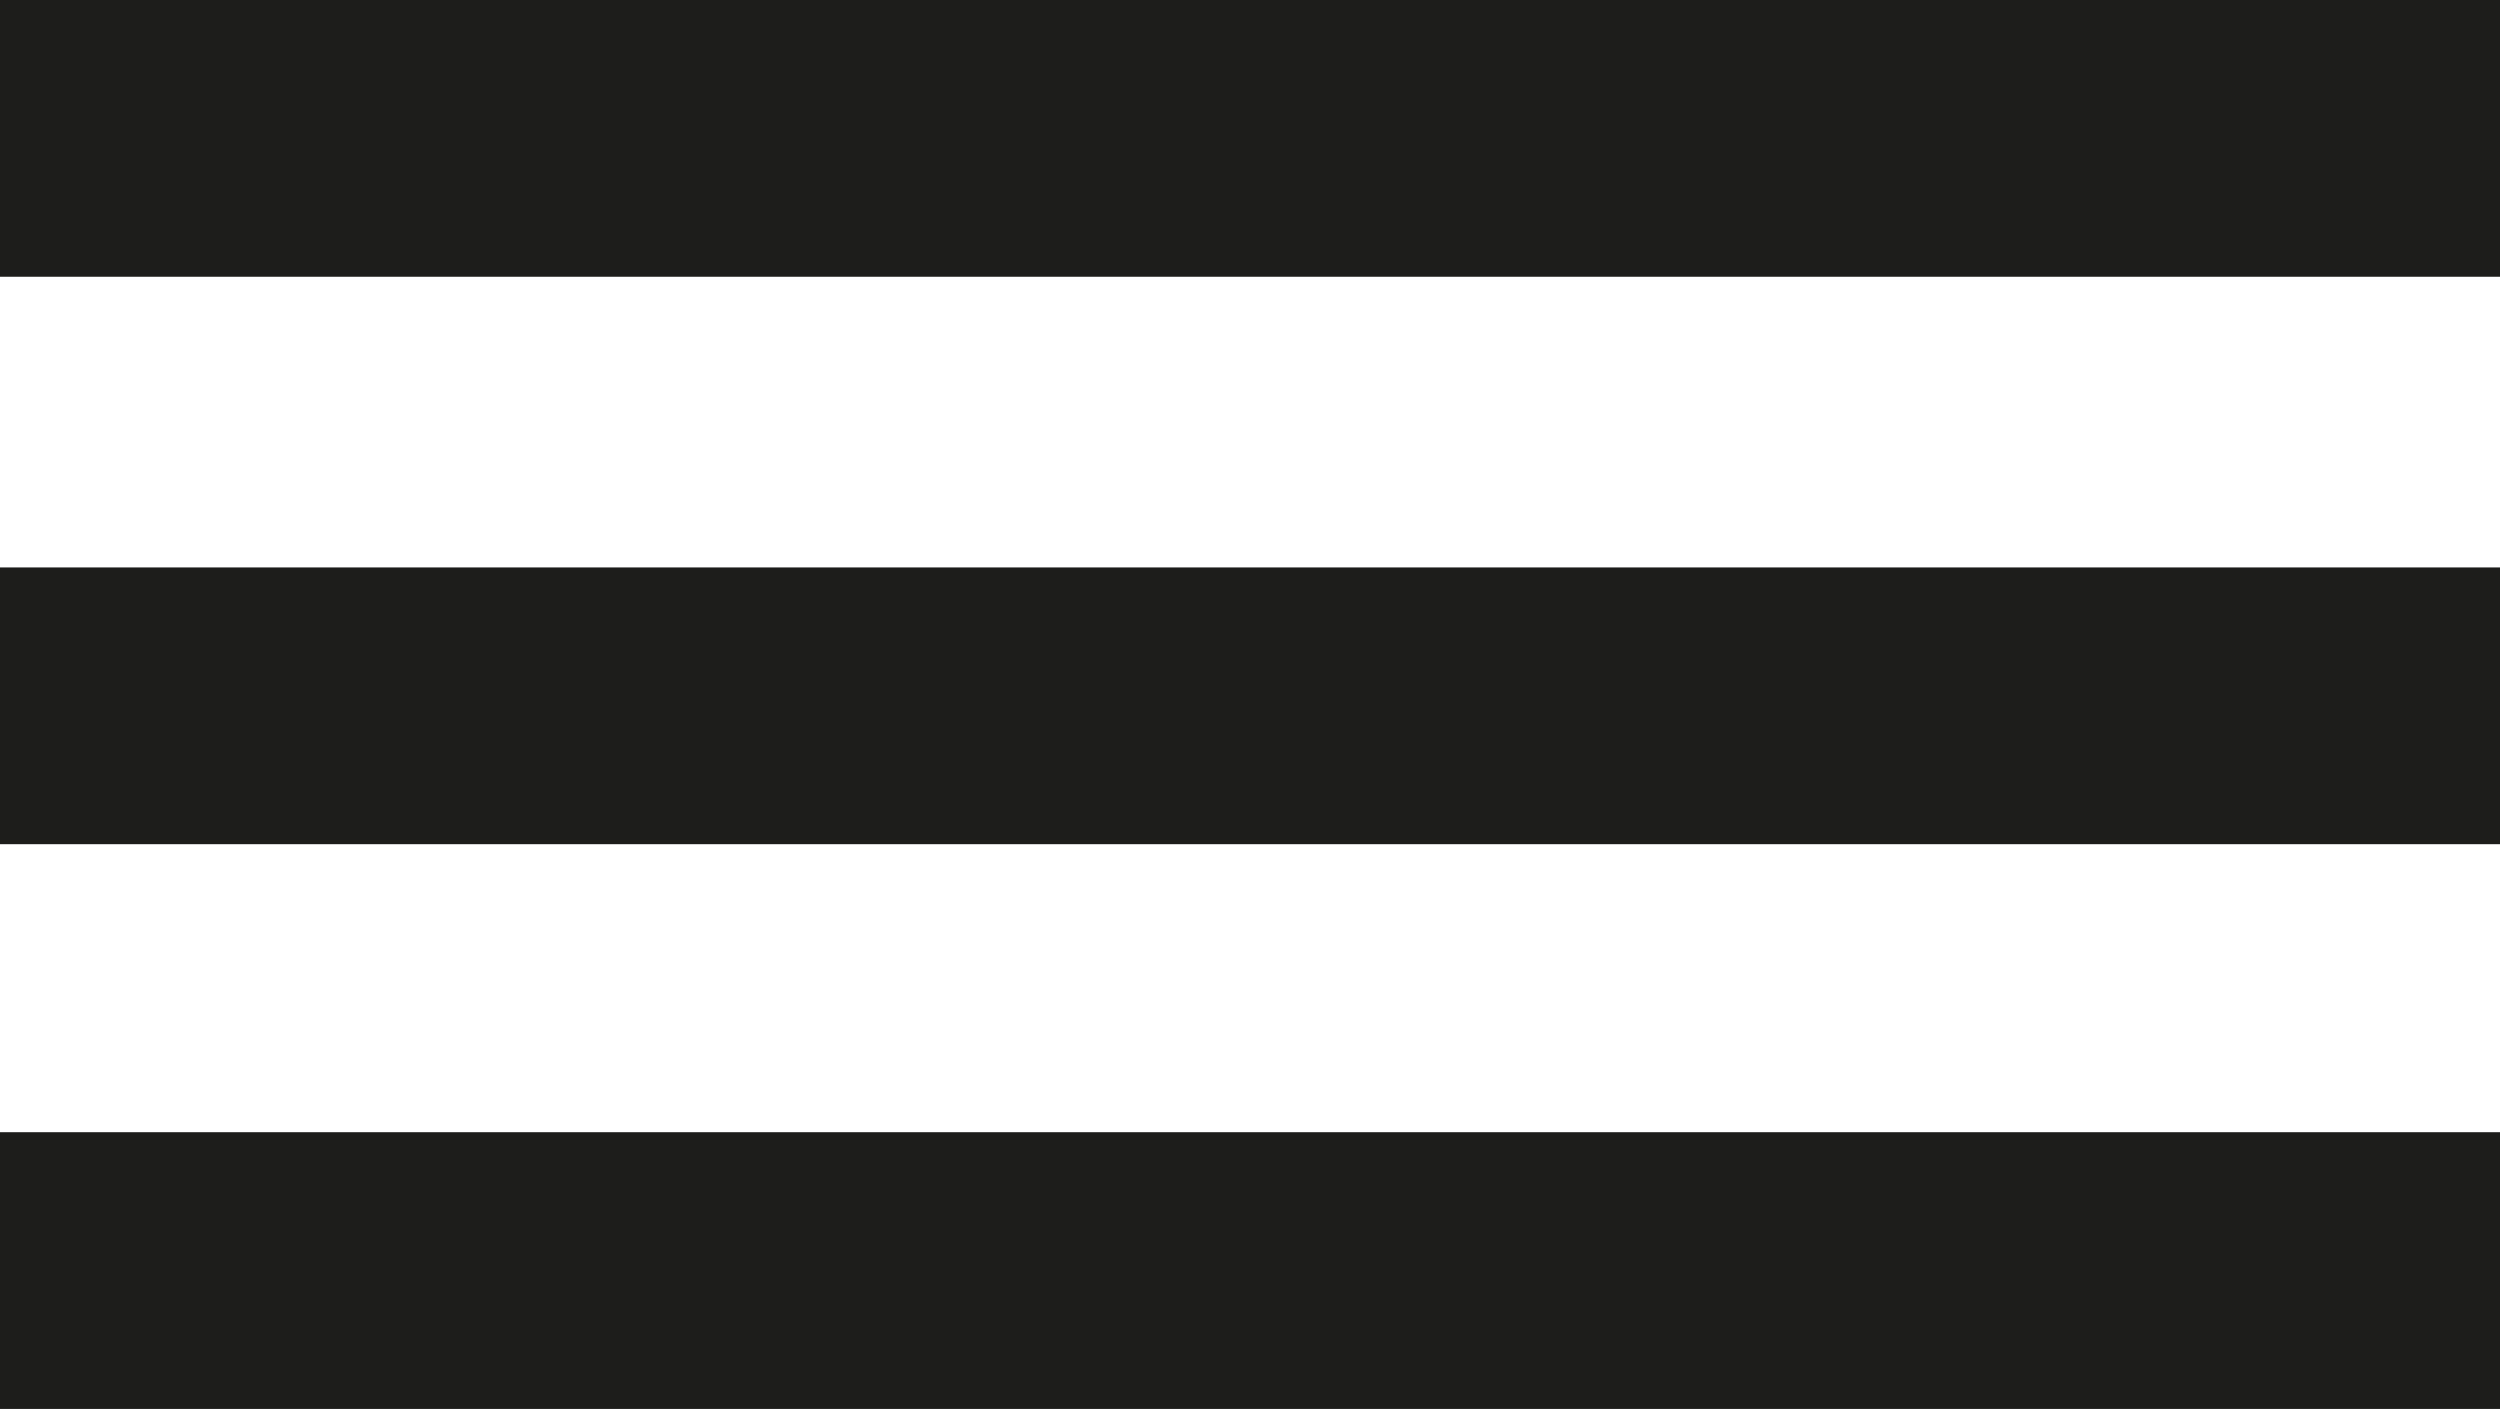
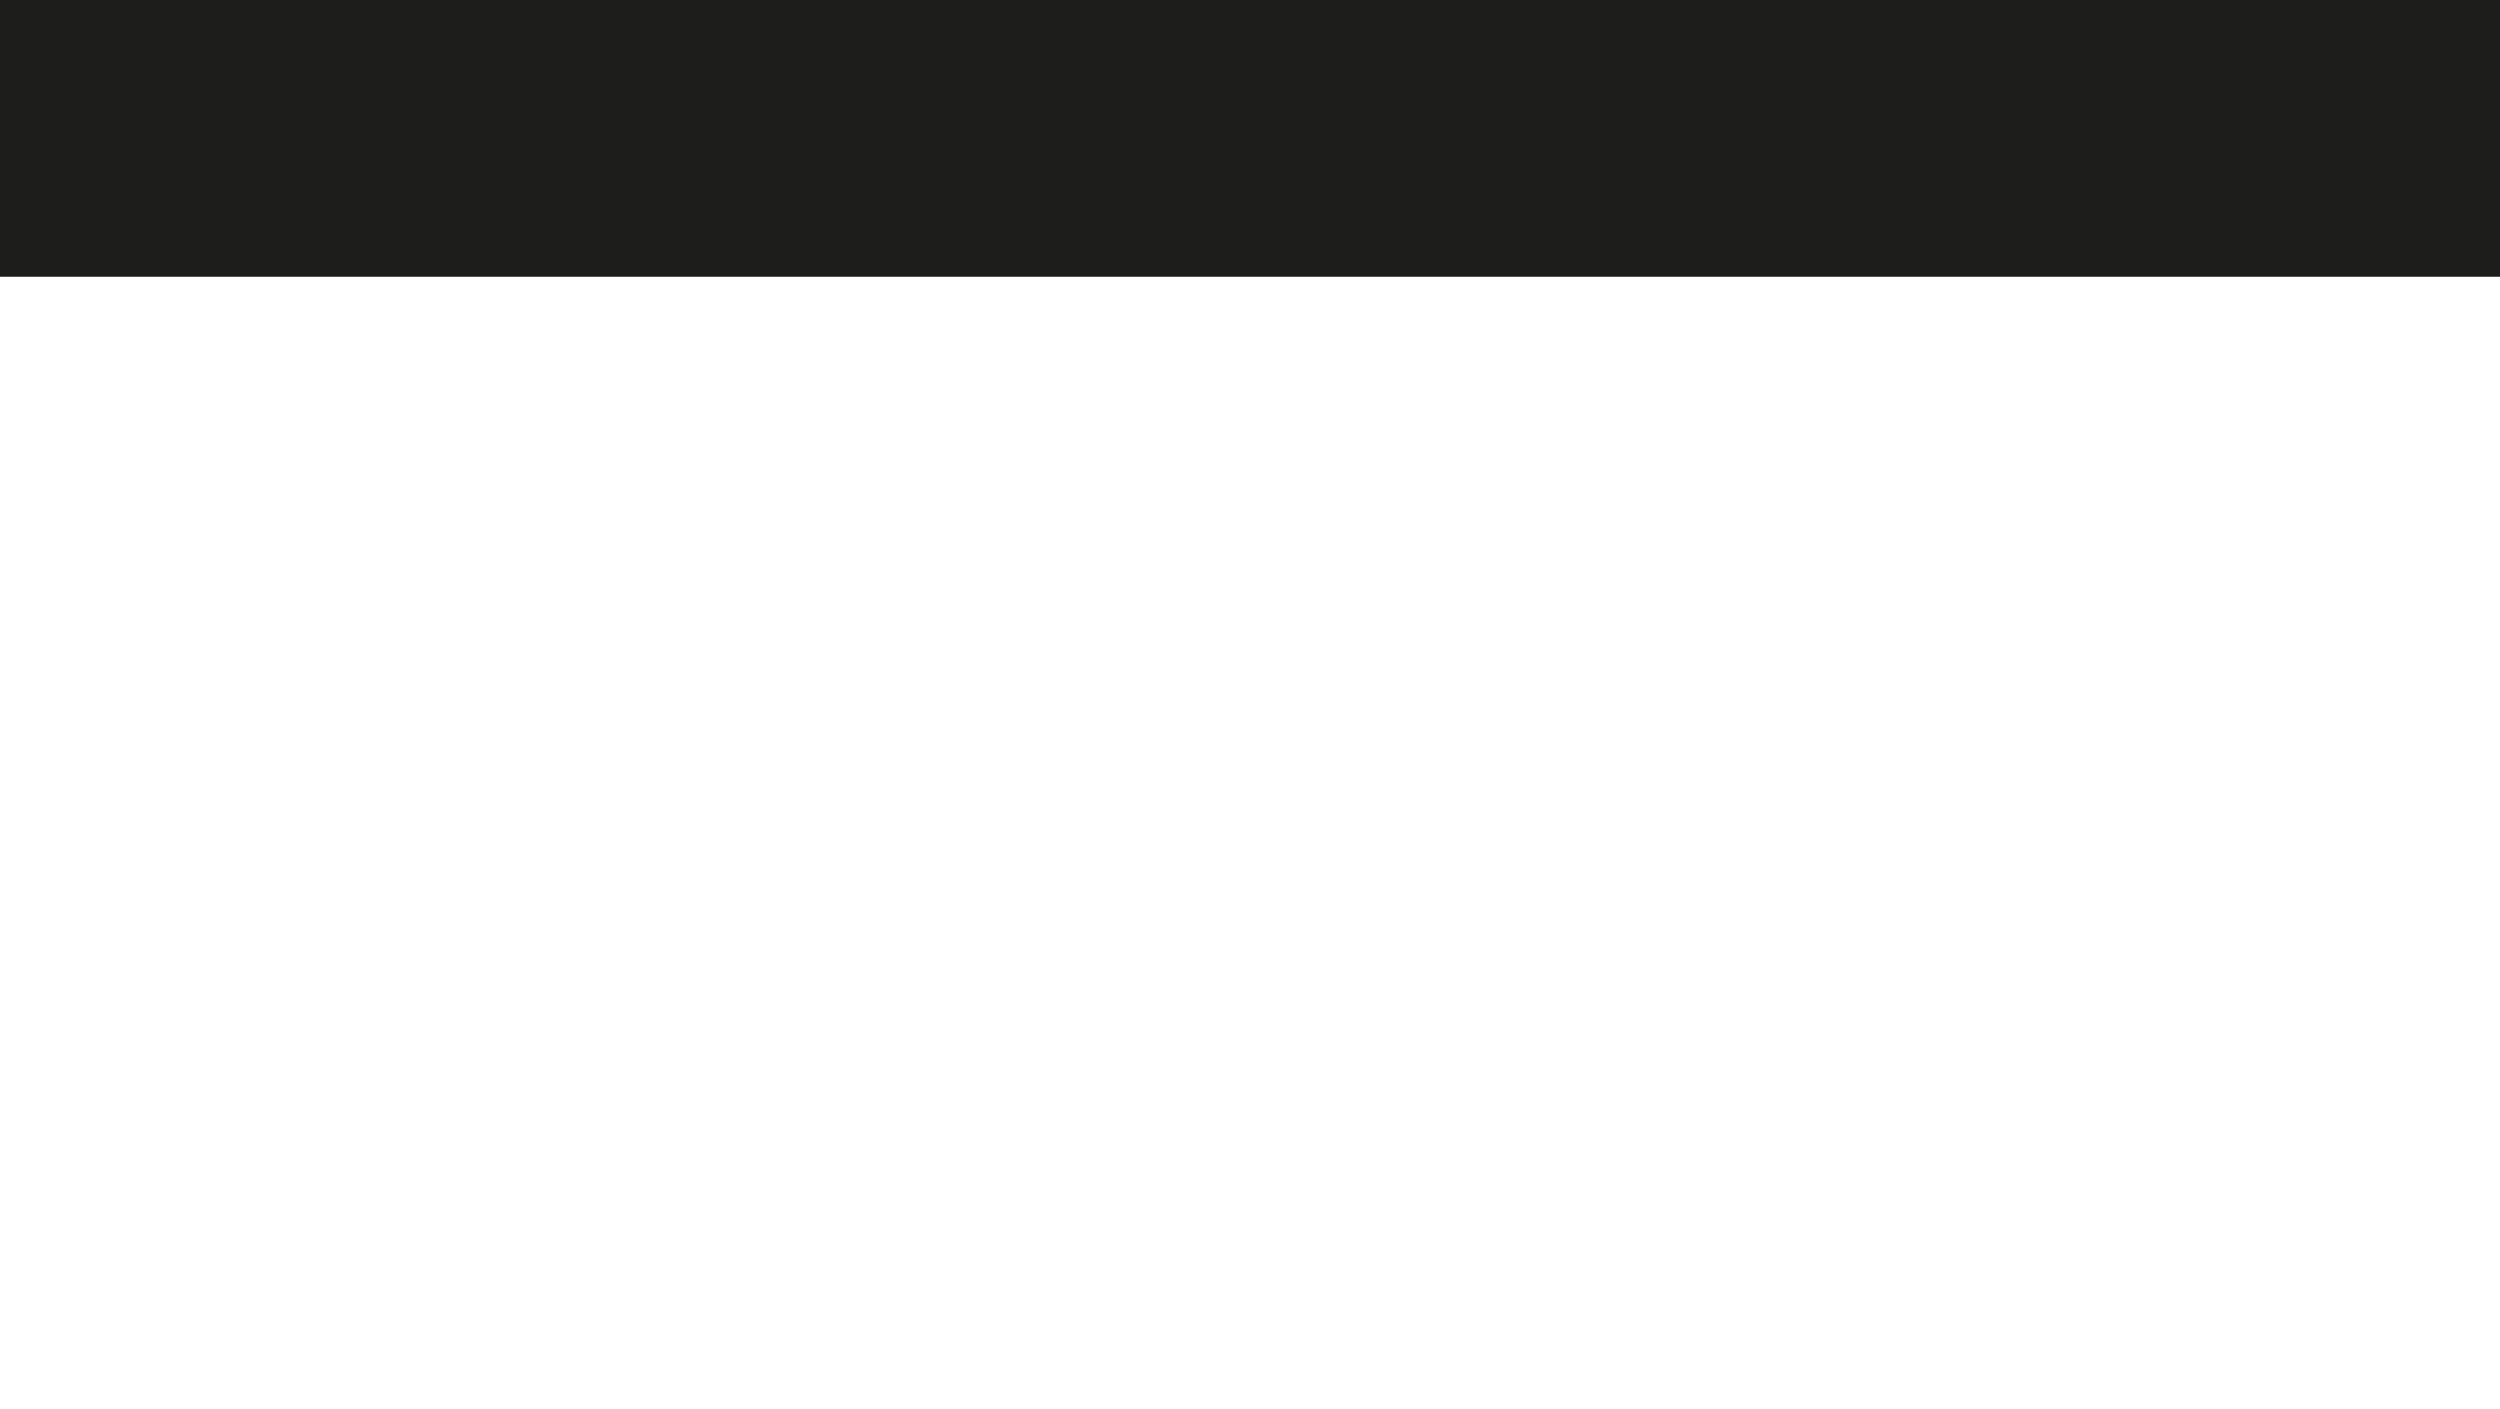
<svg xmlns="http://www.w3.org/2000/svg" id="Слой_1" data-name="Слой 1" viewBox="0 0 1600 901.72">
  <defs>
    <style>.cls-1{fill:#1d1d1b;}</style>
  </defs>
  <rect class="cls-1" width="1600" height="177.12" />
-   <rect class="cls-1" y="363.16" width="1600" height="177.12" />
-   <rect class="cls-1" y="724.6" width="1600" height="177.12" />
</svg>